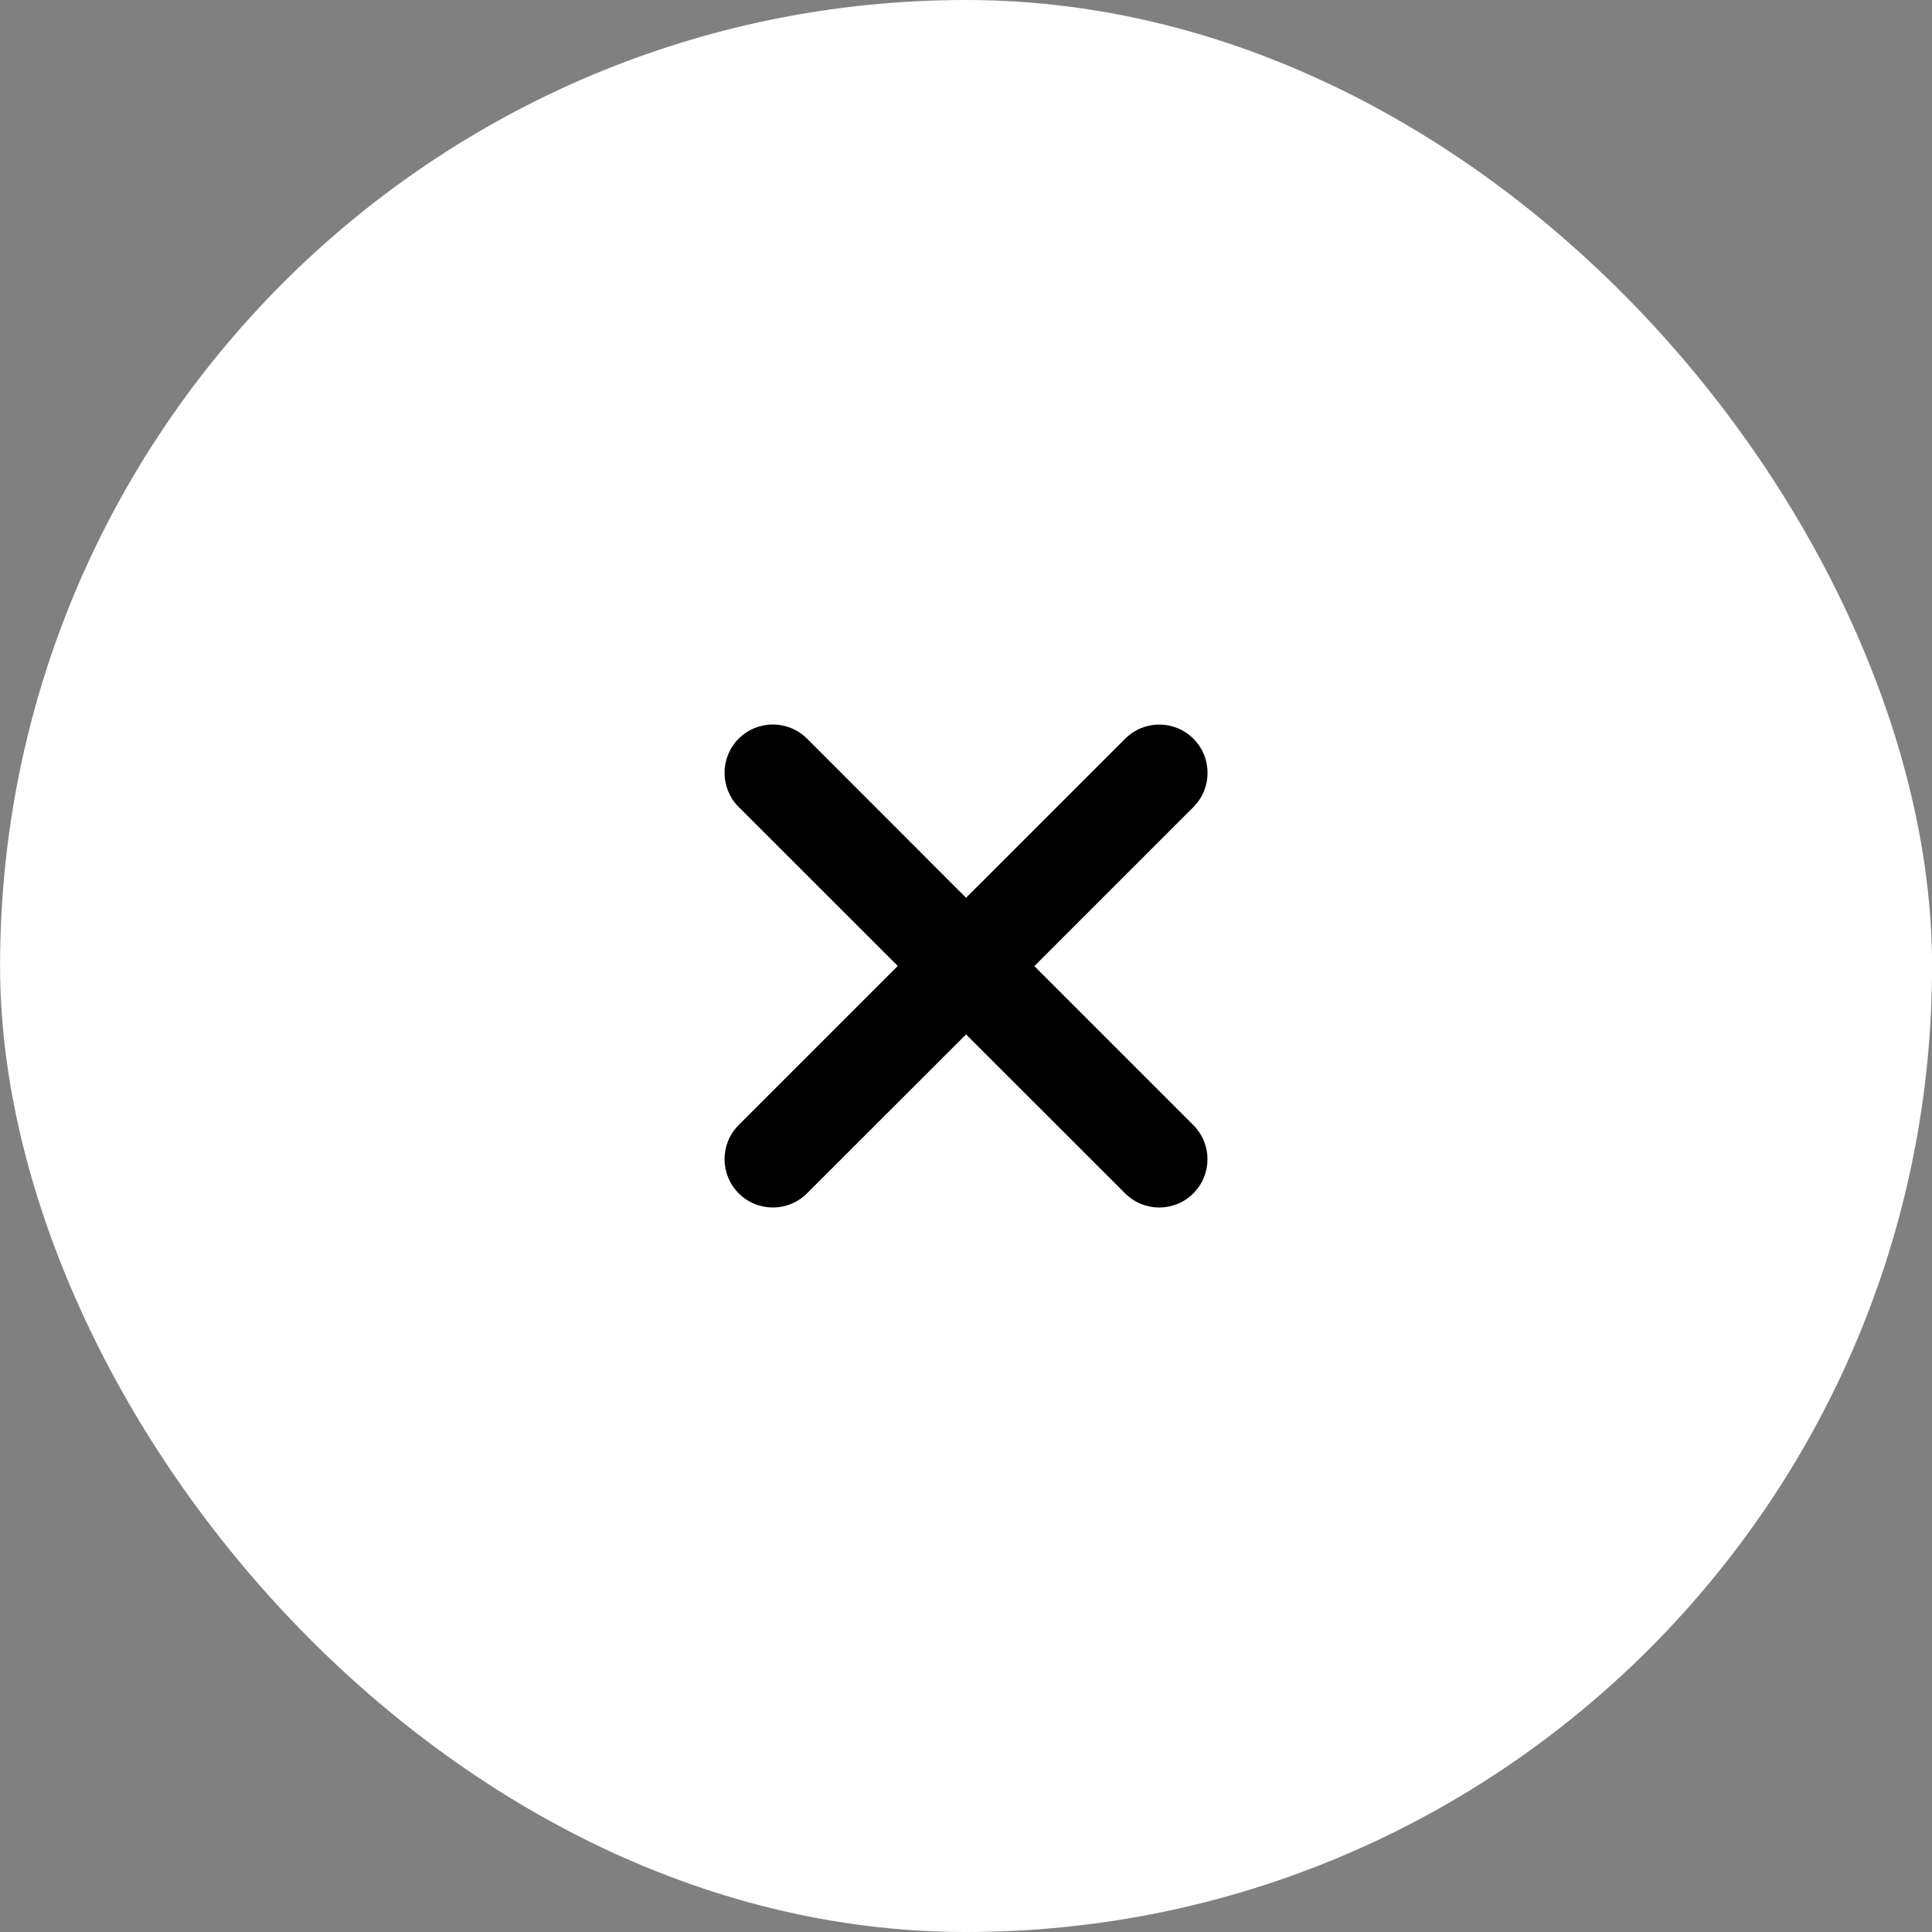
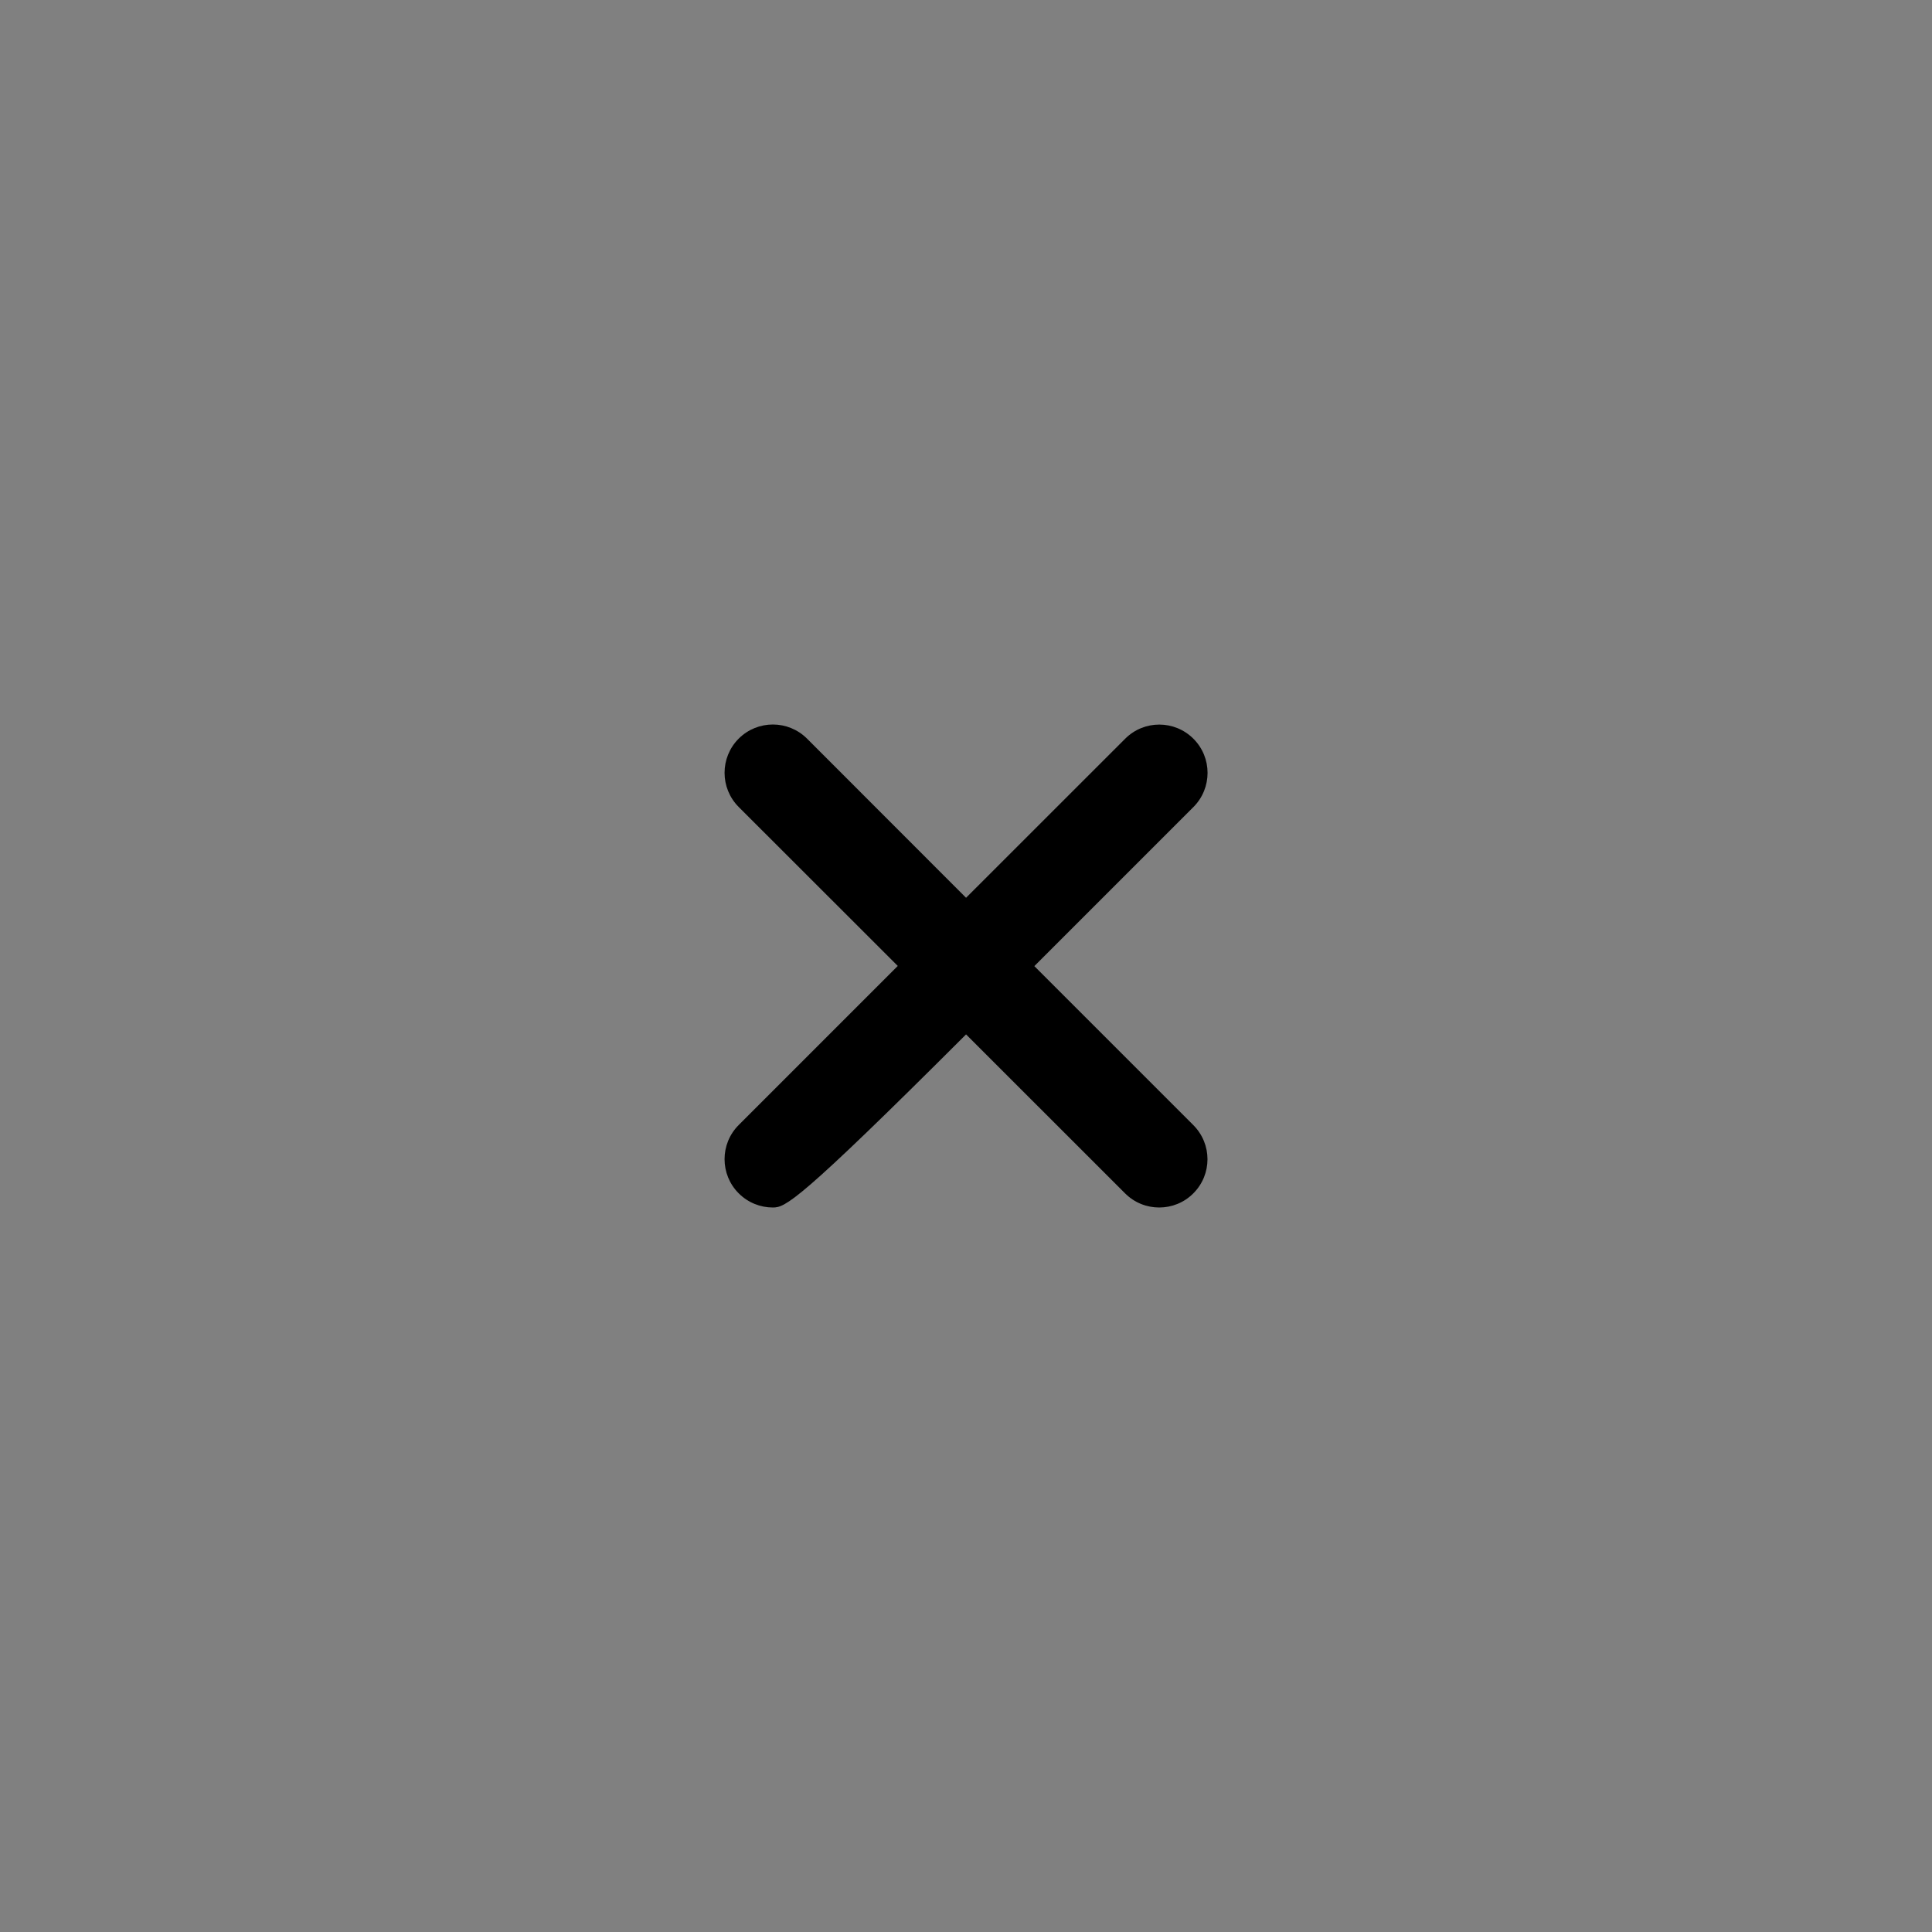
<svg xmlns="http://www.w3.org/2000/svg" width="32" height="32" viewBox="0 0 32 32" fill="none">
  <rect x="0" y="0" width="32" height="32" fill="#808080" stroke="none" />
-   <rect x="0.001" width="32" height="32" rx="16" fill="white" />
-   <path d="M19.765 18.635C20.078 18.948 20.078 19.454 19.765 19.766C19.61 19.922 19.405 20 19.2 20C18.995 20 18.791 19.922 18.635 19.766L16.001 17.133L13.367 19.765C13.21 19.922 13.006 20 12.801 20C12.596 20 12.392 19.922 12.235 19.765C11.923 19.453 11.923 18.946 12.235 18.634L14.87 15.999L12.235 13.366C11.923 13.053 11.923 12.547 12.235 12.234C12.548 11.922 13.054 11.922 13.367 12.234L16.001 14.87L18.636 12.236C18.948 11.923 19.454 11.923 19.767 12.236C20.079 12.548 20.079 13.054 19.767 13.367L17.132 16.002L19.765 18.635Z" fill="black" />
+   <path d="M19.765 18.635C20.078 18.948 20.078 19.454 19.765 19.766C19.61 19.922 19.405 20 19.2 20C18.995 20 18.791 19.922 18.635 19.766L16.001 17.133C13.21 19.922 13.006 20 12.801 20C12.596 20 12.392 19.922 12.235 19.765C11.923 19.453 11.923 18.946 12.235 18.634L14.87 15.999L12.235 13.366C11.923 13.053 11.923 12.547 12.235 12.234C12.548 11.922 13.054 11.922 13.367 12.234L16.001 14.87L18.636 12.236C18.948 11.923 19.454 11.923 19.767 12.236C20.079 12.548 20.079 13.054 19.767 13.367L17.132 16.002L19.765 18.635Z" fill="black" />
</svg>